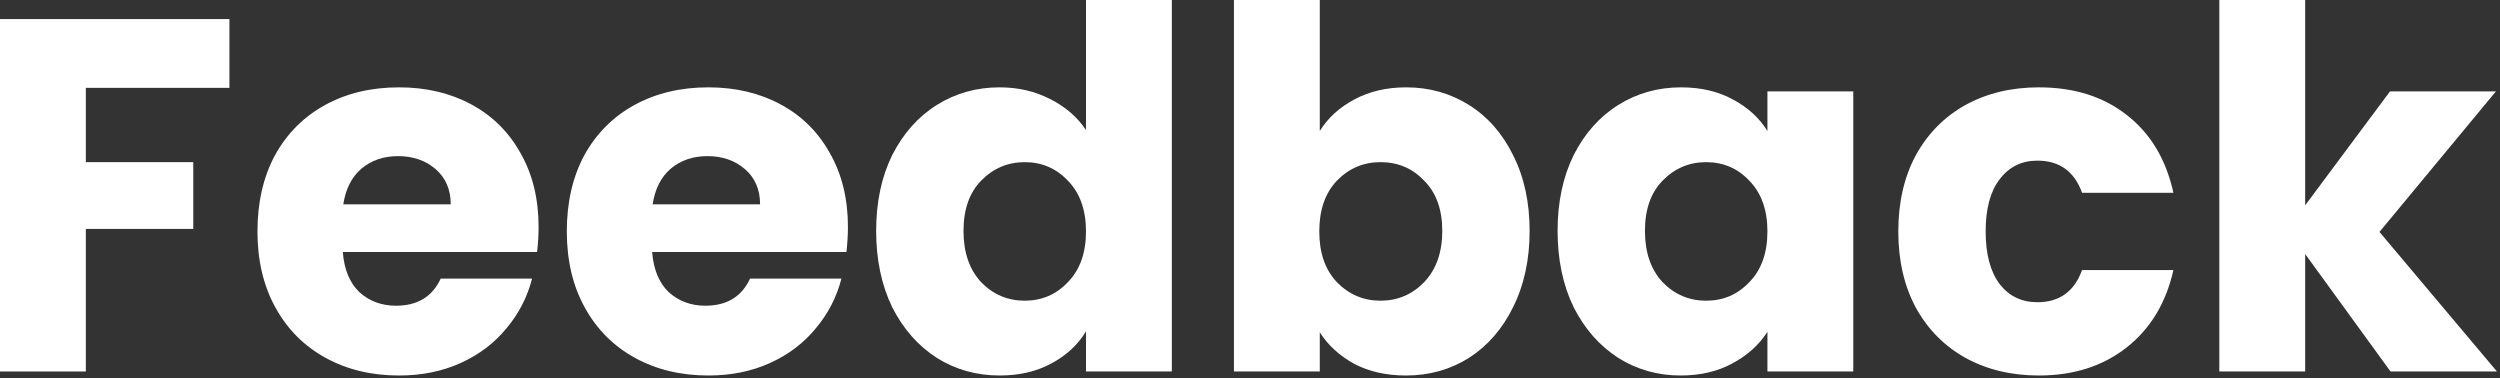
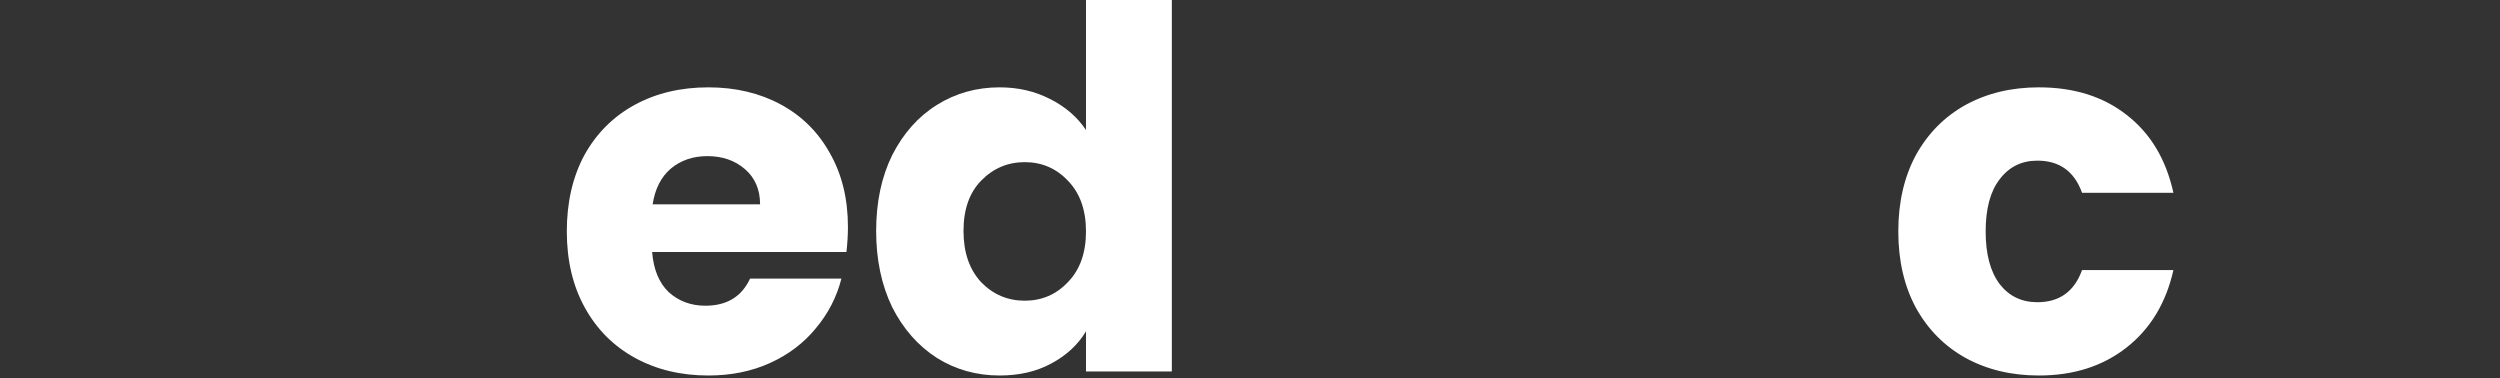
<svg xmlns="http://www.w3.org/2000/svg" width="747" height="113" viewBox="0 0 747 113" fill="none">
  <rect x="0" y="0" width="747" height="113" fill="#333333" stroke="none" />
-   <path d="M68.55 5.7V26.25H25.65V48.45H57.75V68.4H25.65V111H0V5.7H68.55Z" fill="white" />
-   <path d="M160.931 67.8C160.931 70.2 160.781 72.7 160.481 75.3H102.431C102.831 80.5 104.481 84.5 107.381 87.3C110.381 90 114.031 91.35 118.331 91.35C124.731 91.35 129.181 88.65 131.681 83.25H158.981C157.581 88.75 155.031 93.7 151.331 98.1C147.731 102.5 143.181 105.95 137.681 108.45C132.181 110.95 126.031 112.2 119.231 112.2C111.031 112.2 103.731 110.45 97.331 106.95C90.931 103.45 85.931 98.45 82.331 91.95C78.731 85.45 76.931 77.85 76.931 69.15C76.931 60.45 78.681 52.85 82.181 46.35C85.781 39.85 90.781 34.85 97.181 31.35C103.581 27.85 110.931 26.1 119.231 26.1C127.331 26.1 134.531 27.8 140.831 31.2C147.131 34.6 152.031 39.45 155.531 45.75C159.131 52.05 160.931 59.4 160.931 67.8ZM134.681 61.05C134.681 56.65 133.181 53.15 130.181 50.55C127.181 47.95 123.431 46.65 118.931 46.65C114.631 46.65 110.981 47.9 107.981 50.4C105.081 52.9 103.281 56.45 102.581 61.05H134.681Z" fill="white" />
  <path d="M253.363 67.8C253.363 70.2 253.213 72.7 252.913 75.3H194.863C195.263 80.5 196.913 84.5 199.813 87.3C202.813 90 206.463 91.35 210.763 91.35C217.163 91.35 221.613 88.65 224.113 83.25H251.413C250.013 88.75 247.463 93.7 243.763 98.1C240.163 102.5 235.613 105.95 230.113 108.45C224.613 110.95 218.463 112.2 211.663 112.2C203.463 112.2 196.163 110.45 189.763 106.95C183.363 103.45 178.363 98.45 174.763 91.95C171.163 85.45 169.363 77.85 169.363 69.15C169.363 60.45 171.113 52.85 174.613 46.35C178.213 39.85 183.213 34.85 189.613 31.35C196.013 27.85 203.363 26.1 211.663 26.1C219.763 26.1 226.963 27.8 233.263 31.2C239.563 34.6 244.463 39.45 247.963 45.75C251.563 52.05 253.363 59.4 253.363 67.8ZM227.113 61.05C227.113 56.65 225.613 53.15 222.613 50.55C219.613 47.95 215.863 46.65 211.363 46.65C207.063 46.65 203.413 47.9 200.413 50.4C197.513 52.9 195.713 56.45 195.013 61.05H227.113Z" fill="white" />
  <path d="M261.795 69C261.795 60.4 263.395 52.85 266.595 46.35C269.895 39.85 274.345 34.85 279.945 31.35C285.545 27.85 291.795 26.1 298.695 26.1C304.195 26.1 309.195 27.25 313.695 29.55C318.295 31.85 321.895 34.95 324.495 38.85V0H350.145V111H324.495V99C322.095 103 318.645 106.2 314.145 108.6C309.745 111 304.595 112.2 298.695 112.2C291.795 112.2 285.545 110.45 279.945 106.95C274.345 103.35 269.895 98.3 266.595 91.8C263.395 85.2 261.795 77.6 261.795 69ZM324.495 69.15C324.495 62.75 322.695 57.7 319.095 54C315.595 50.3 311.295 48.45 306.195 48.45C301.095 48.45 296.745 50.3 293.145 54C289.645 57.6 287.895 62.6 287.895 69C287.895 75.4 289.645 80.5 293.145 84.3C296.745 88 301.095 89.85 306.195 89.85C311.295 89.85 315.595 88 319.095 84.3C322.695 80.6 324.495 75.55 324.495 69.15Z" fill="white" />
-   <path d="M394.351 39.15C396.751 35.25 400.201 32.1 404.701 29.7C409.201 27.3 414.351 26.1 420.151 26.1C427.051 26.1 433.301 27.85 438.901 31.35C444.501 34.85 448.901 39.85 452.101 46.35C455.401 52.85 457.051 60.4 457.051 69C457.051 77.6 455.401 85.2 452.101 91.8C448.901 98.3 444.501 103.35 438.901 106.95C433.301 110.45 427.051 112.2 420.151 112.2C414.251 112.2 409.101 111.05 404.701 108.75C400.301 106.35 396.851 103.2 394.351 99.3V111H368.701V0H394.351V39.15ZM430.951 69C430.951 62.6 429.151 57.6 425.551 54C422.051 50.3 417.701 48.45 412.501 48.45C407.401 48.45 403.051 50.3 399.451 54C395.951 57.7 394.201 62.75 394.201 69.15C394.201 75.55 395.951 80.6 399.451 84.3C403.051 88 407.401 89.85 412.501 89.85C417.601 89.85 421.951 88 425.551 84.3C429.151 80.5 430.951 75.4 430.951 69Z" fill="white" />
-   <path d="M465.408 69C465.408 60.4 467.008 52.85 470.208 46.35C473.508 39.85 477.958 34.85 483.558 31.35C489.158 27.85 495.408 26.1 502.308 26.1C508.208 26.1 513.358 27.3 517.758 29.7C522.258 32.1 525.708 35.25 528.108 39.15V27.3H553.758V111H528.108V99.15C525.608 103.05 522.108 106.2 517.608 108.6C513.208 111 508.058 112.2 502.158 112.2C495.358 112.2 489.158 110.45 483.558 106.95C477.958 103.35 473.508 98.3 470.208 91.8C467.008 85.2 465.408 77.6 465.408 69ZM528.108 69.15C528.108 62.75 526.308 57.7 522.708 54C519.208 50.3 514.908 48.45 509.808 48.45C504.708 48.45 500.358 50.3 496.758 54C493.258 57.6 491.508 62.6 491.508 69C491.508 75.4 493.258 80.5 496.758 84.3C500.358 88 504.708 89.85 509.808 89.85C514.908 89.85 519.208 88 522.708 84.3C526.308 80.6 528.108 75.55 528.108 69.15Z" fill="white" />
  <path d="M567.214 69.15C567.214 60.45 568.964 52.85 572.464 46.35C576.064 39.85 581.014 34.85 587.314 31.35C593.714 27.85 601.014 26.1 609.214 26.1C619.714 26.1 628.464 28.85 635.464 34.35C642.564 39.85 647.214 47.6 649.414 57.6H622.114C619.814 51.2 615.364 48 608.764 48C604.064 48 600.314 49.85 597.514 53.55C594.714 57.15 593.314 62.35 593.314 69.15C593.314 75.95 594.714 81.2 597.514 84.9C600.314 88.5 604.064 90.3 608.764 90.3C615.364 90.3 619.814 87.1 622.114 80.7H649.414C647.214 90.5 642.564 98.2 635.464 103.8C628.365 109.4 619.615 112.2 609.214 112.2C601.014 112.2 593.714 110.45 587.314 106.95C581.014 103.45 576.064 98.45 572.464 91.95C568.964 85.45 567.214 77.85 567.214 69.15Z" fill="white" />
-   <path d="M714.285 111L688.785 75.9V111H663.135V0H688.785V61.35L714.135 27.3H745.785L710.985 69.3L746.085 111H714.285Z" fill="white" />
</svg>